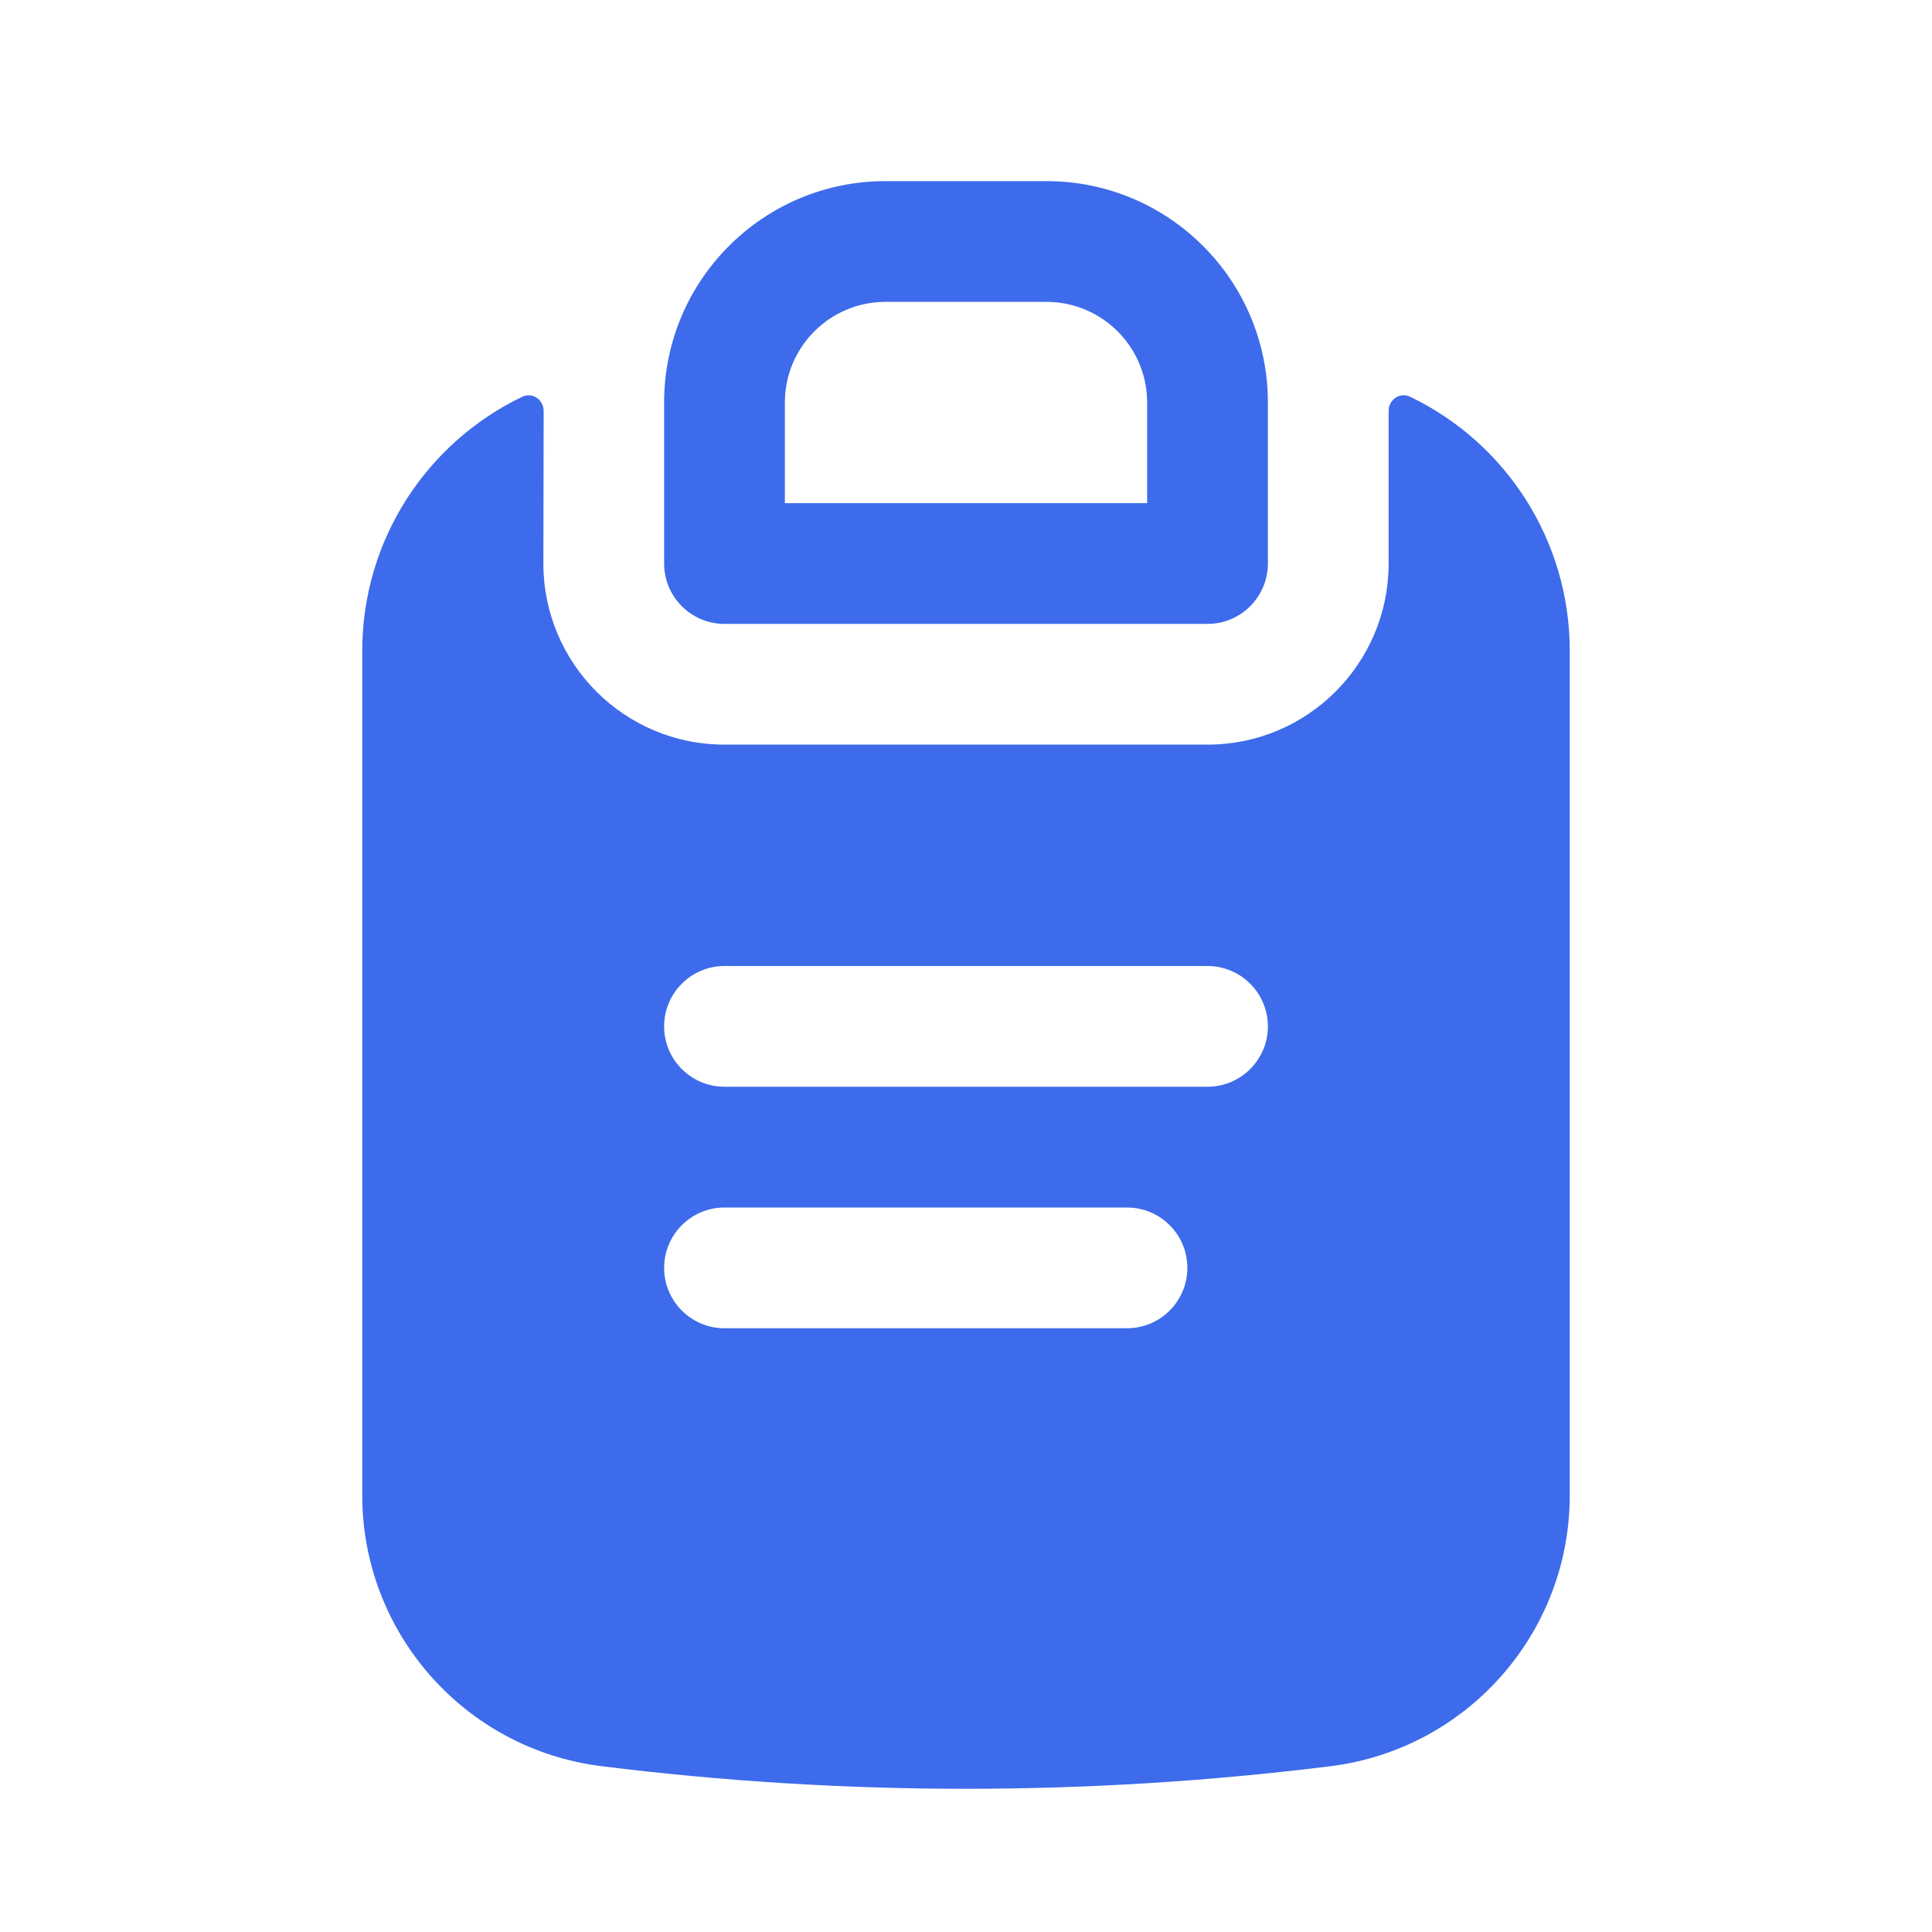
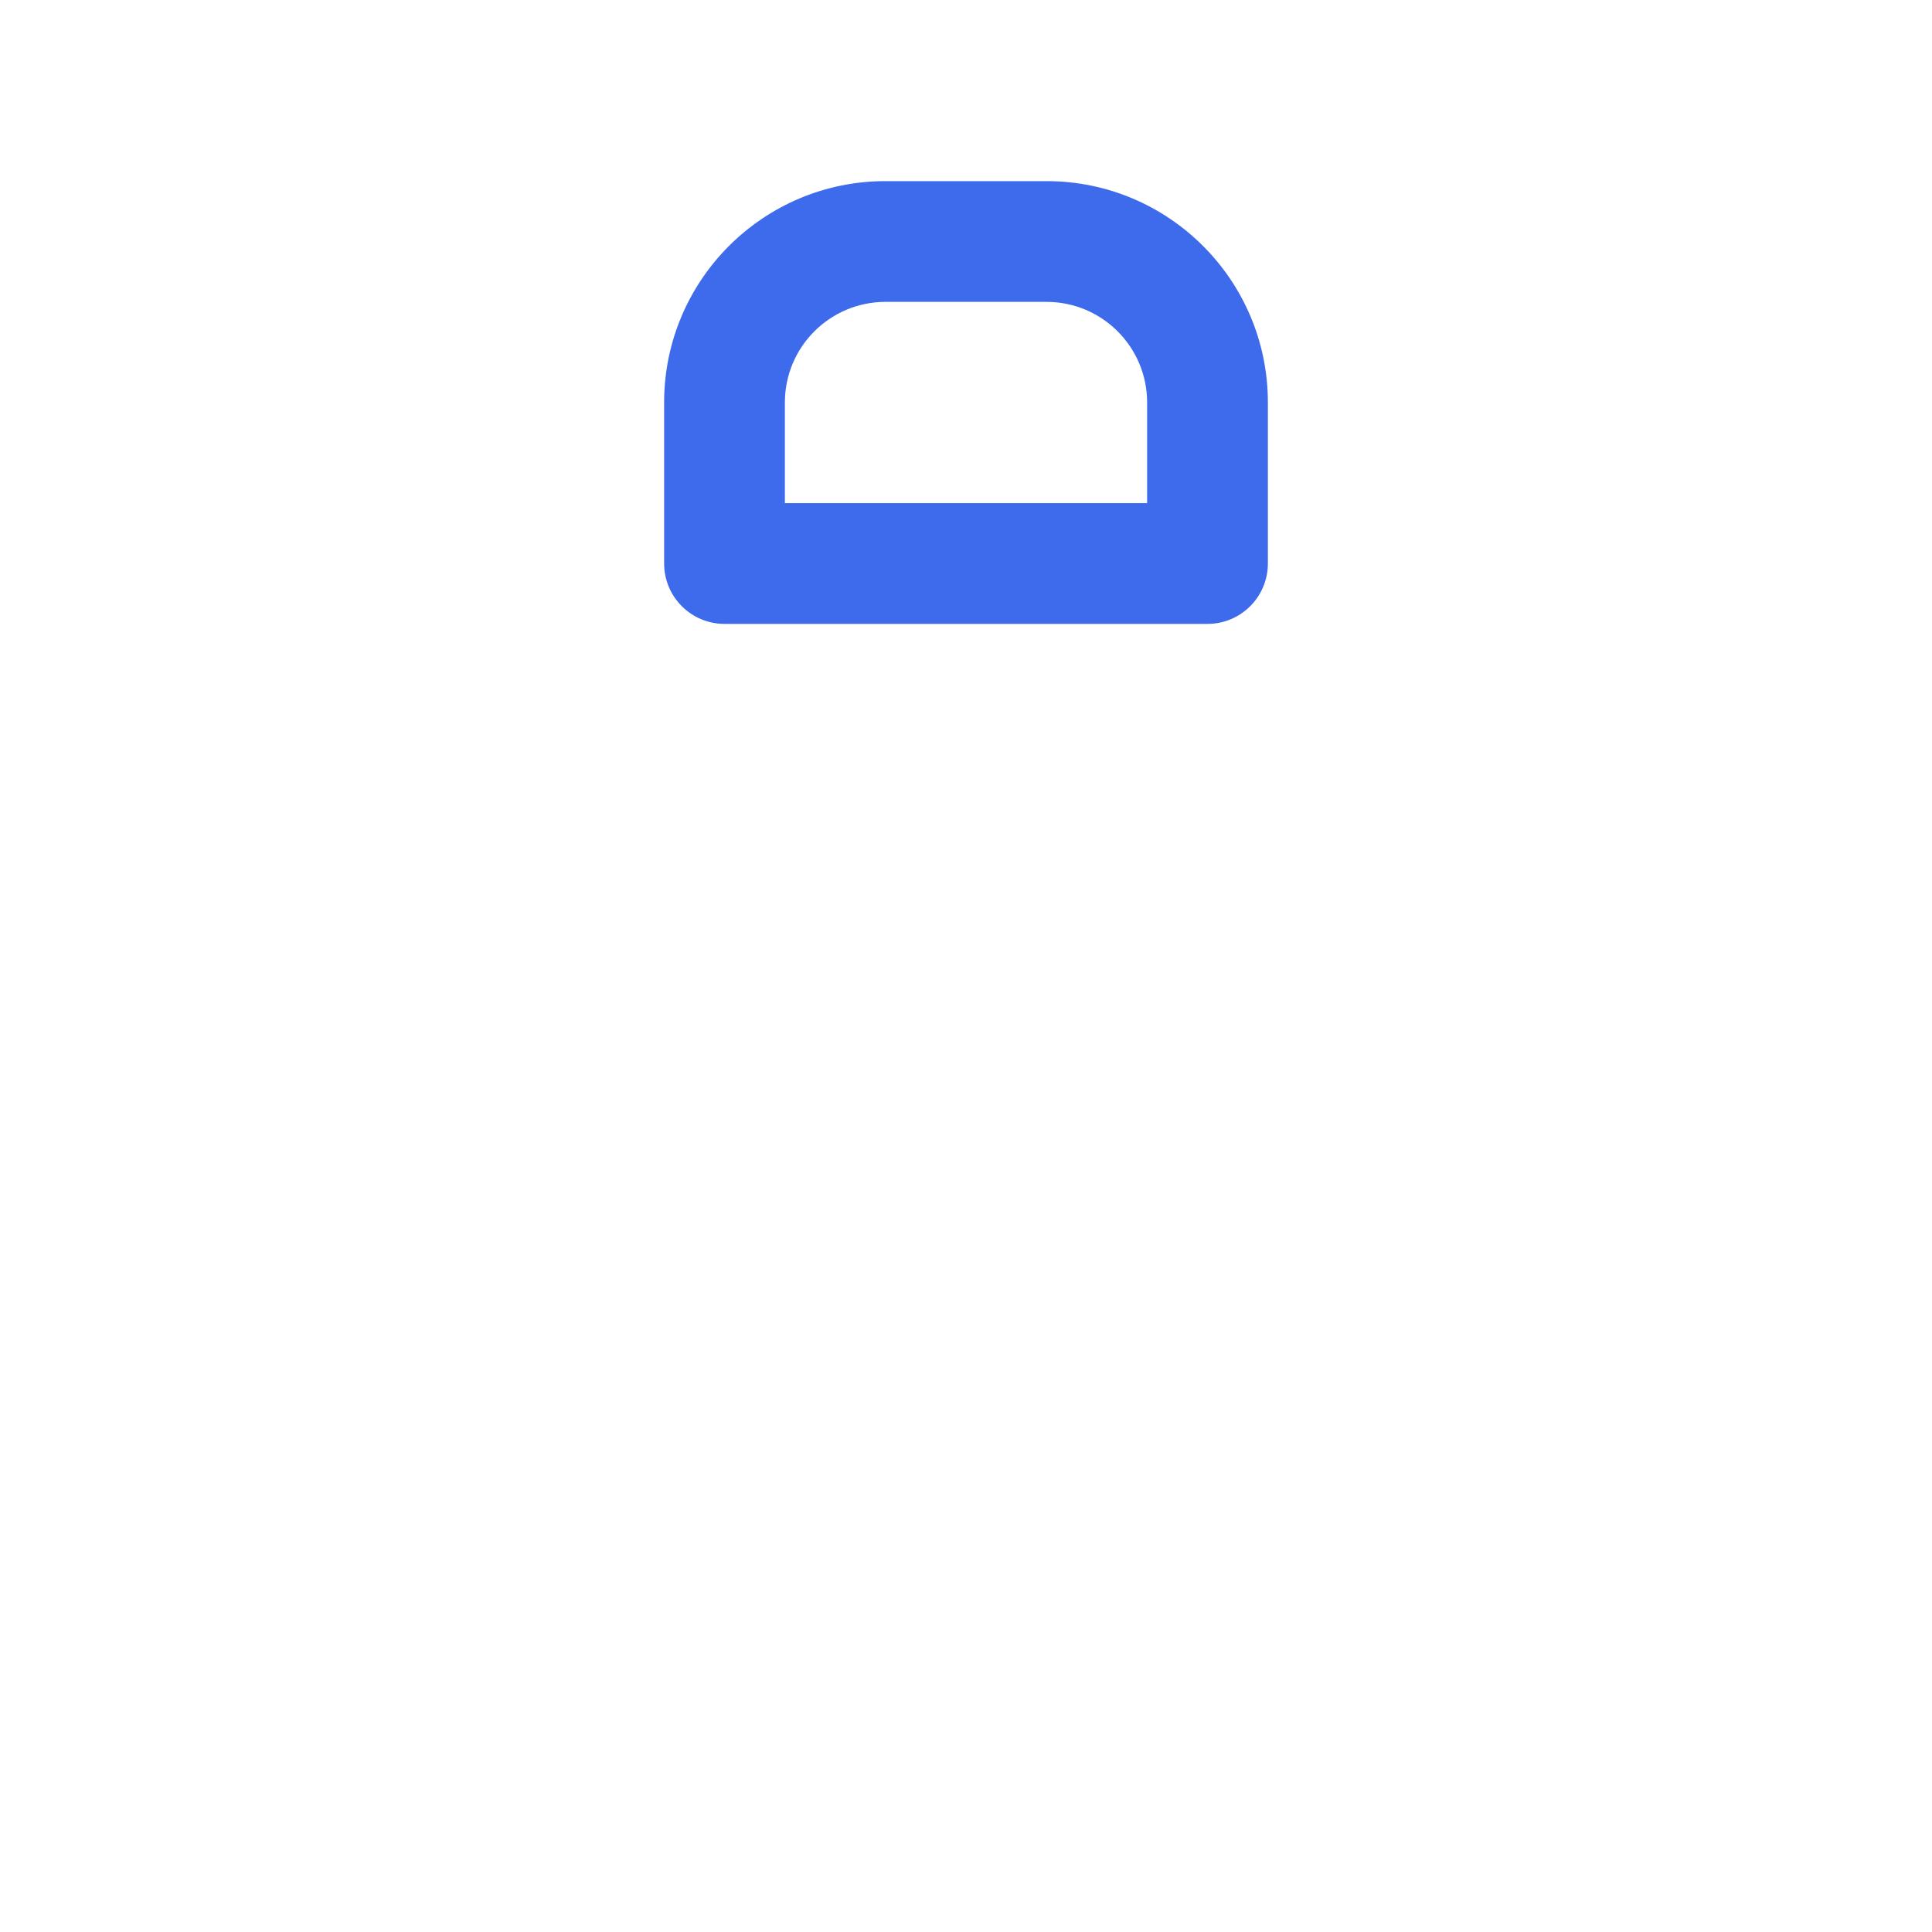
<svg xmlns="http://www.w3.org/2000/svg" width="40" height="40" viewBox="0 0 40 40" fill="none">
  <path fill-rule="evenodd" clip-rule="evenodd" d="M13.75 8.333C13.75 5.802 15.802 3.75 18.333 3.75H21.667C24.198 3.75 26.25 5.802 26.25 8.333V11.667C26.25 12.357 25.69 12.917 25 12.917H15C14.31 12.917 13.75 12.357 13.75 11.667V8.333ZM18.333 6.25C17.183 6.25 16.25 7.183 16.25 8.333V10.417H23.75V8.333C23.75 7.183 22.817 6.25 21.667 6.25H18.333Z" fill="#3D6BEB" />
-   <path fill-rule="evenodd" clip-rule="evenodd" d="M10.812 8.215C11.022 8.114 11.256 8.274 11.256 8.508L11.25 11.667C11.25 13.738 12.929 15.417 15 15.417H25C27.071 15.417 28.75 13.738 28.75 11.667V8.507C28.75 8.274 28.984 8.113 29.194 8.214C31.169 9.161 32.5 11.178 32.5 13.476V30.958C32.5 33.809 30.376 36.214 27.547 36.567C22.535 37.191 17.465 37.191 12.453 36.567C9.624 36.214 7.5 33.809 7.5 30.958V13.476C7.5 11.178 8.836 9.162 10.812 8.215ZM25 20C25.69 20 26.25 20.56 26.25 21.25C26.25 21.94 25.69 22.5 25 22.5H15C14.31 22.5 13.75 21.94 13.75 21.25C13.75 20.56 14.31 20 15 20H25ZM23.333 25C24.024 25 24.583 25.56 24.583 26.25C24.583 26.94 24.024 27.5 23.333 27.5H15C14.31 27.5 13.75 26.94 13.75 26.25C13.75 25.56 14.31 25 15 25H23.333Z" fill="#3D6BEB" />
</svg>